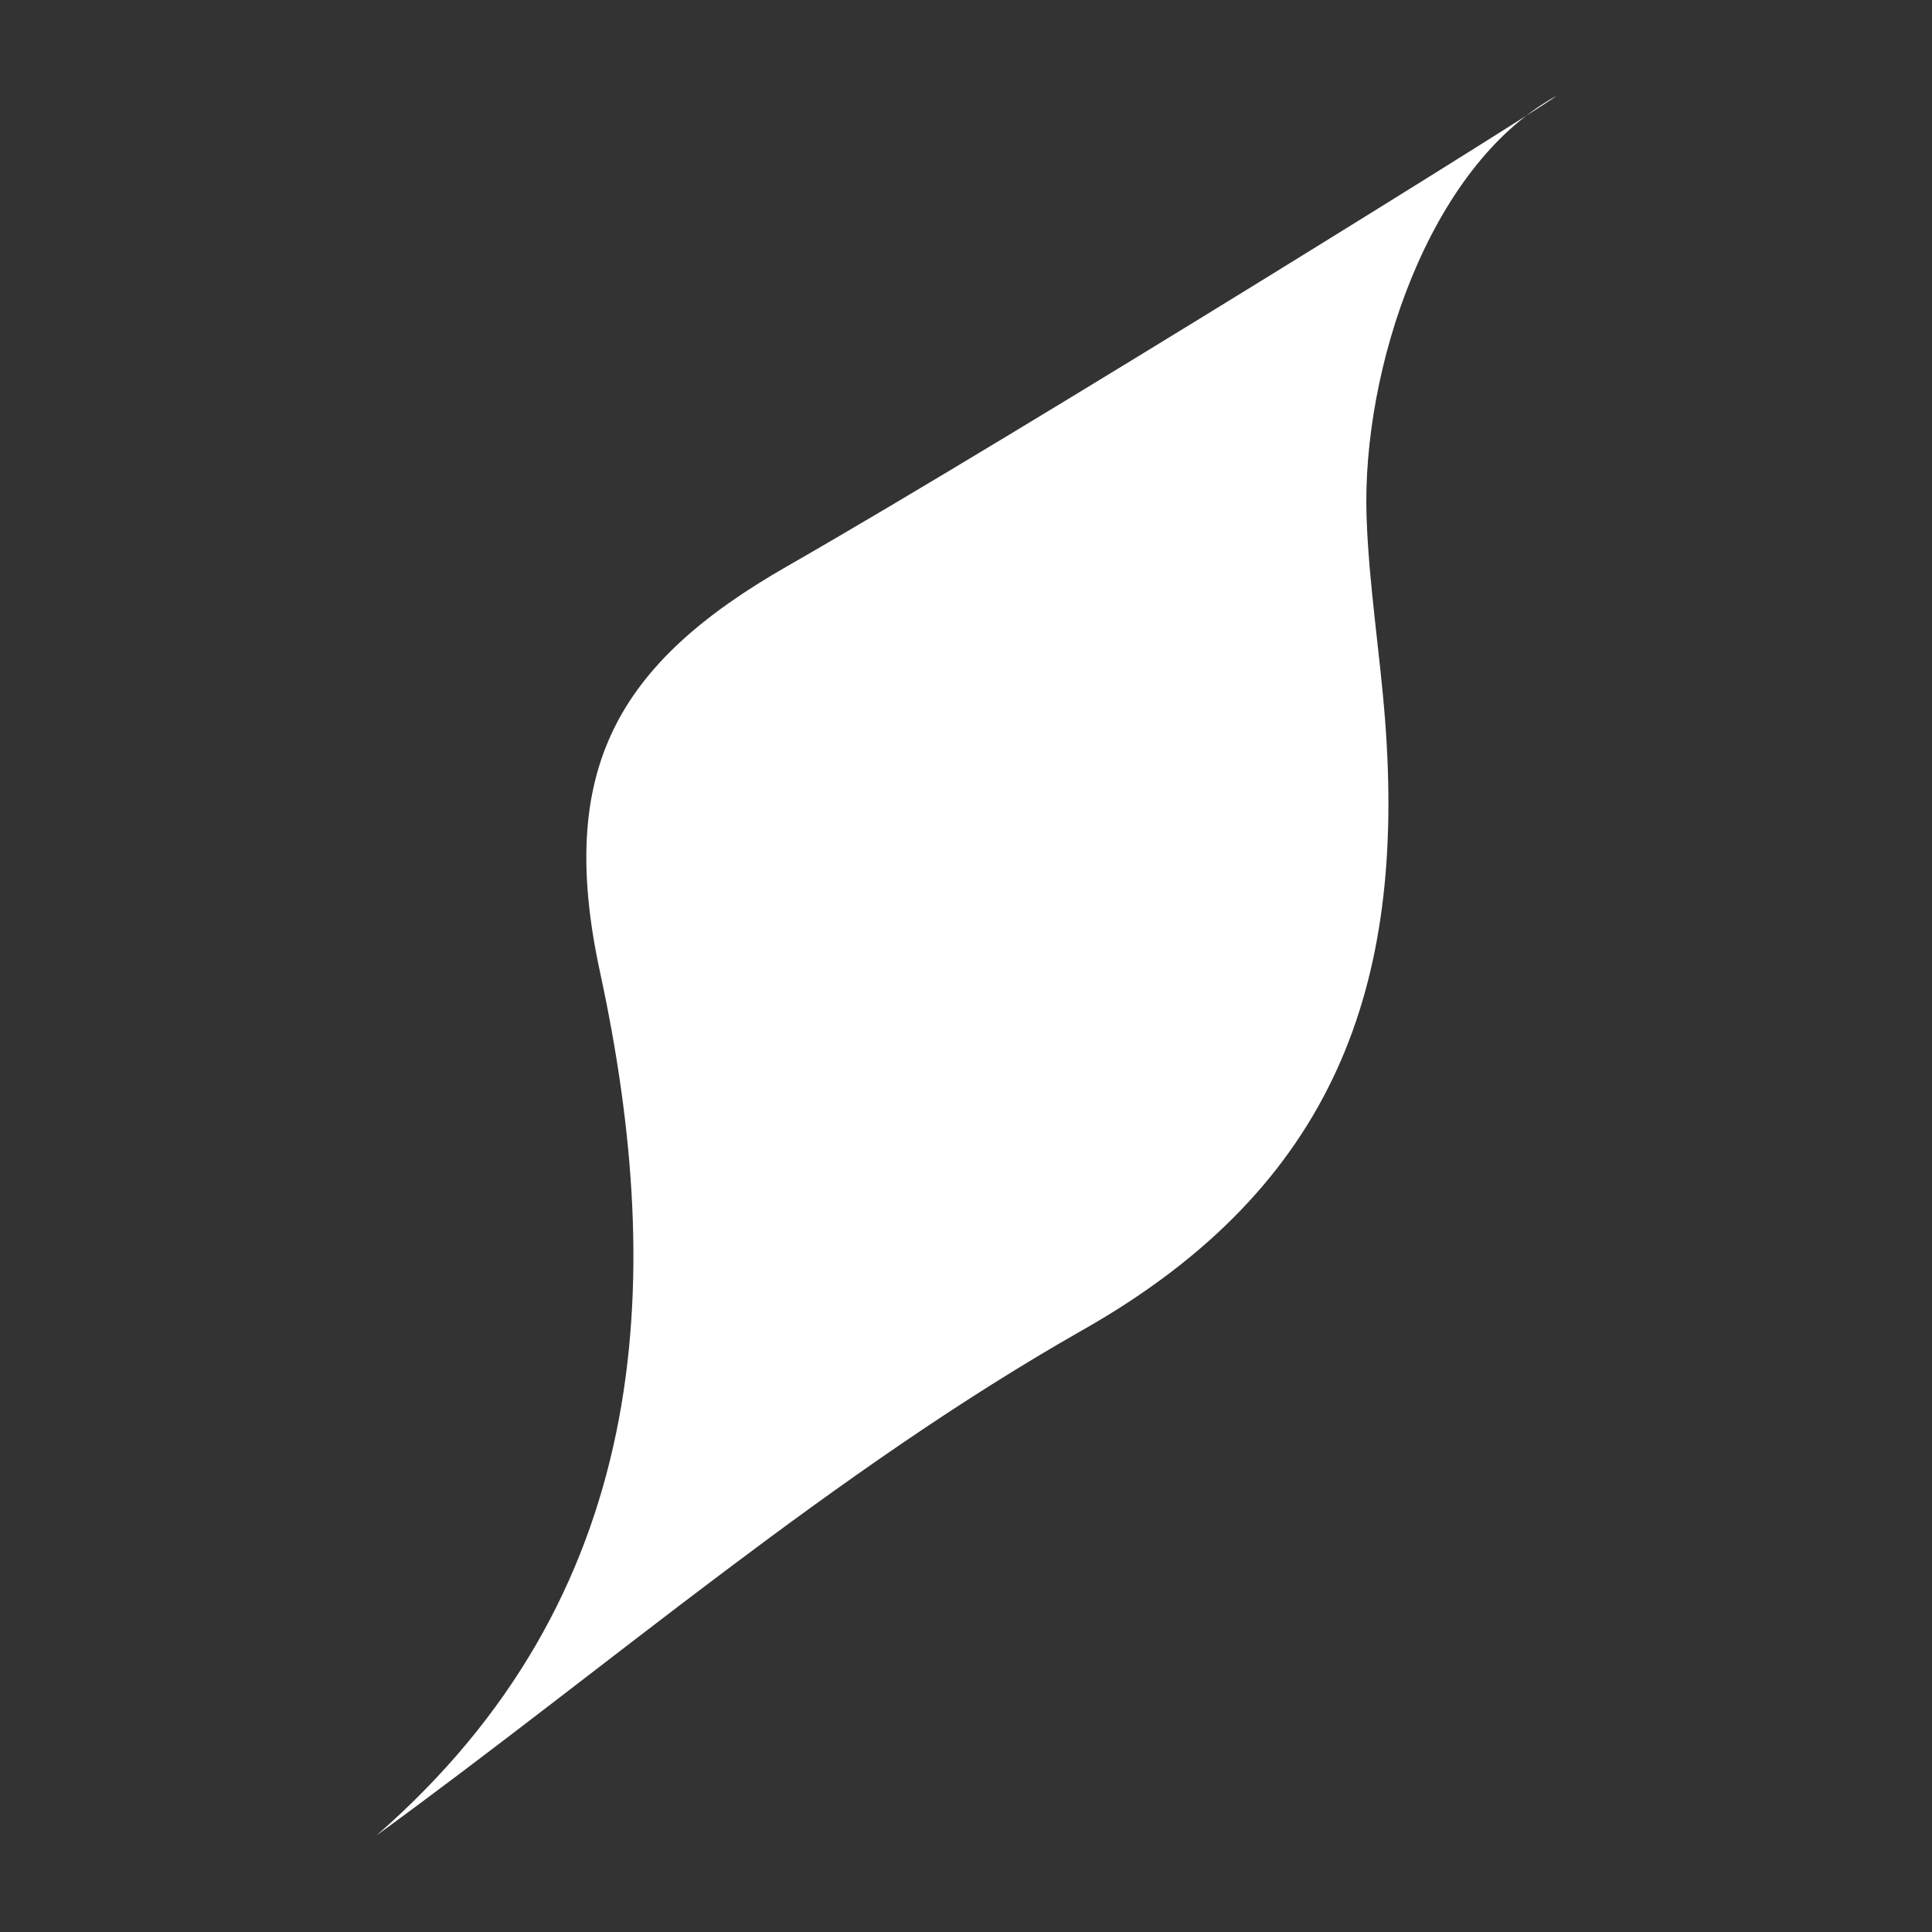
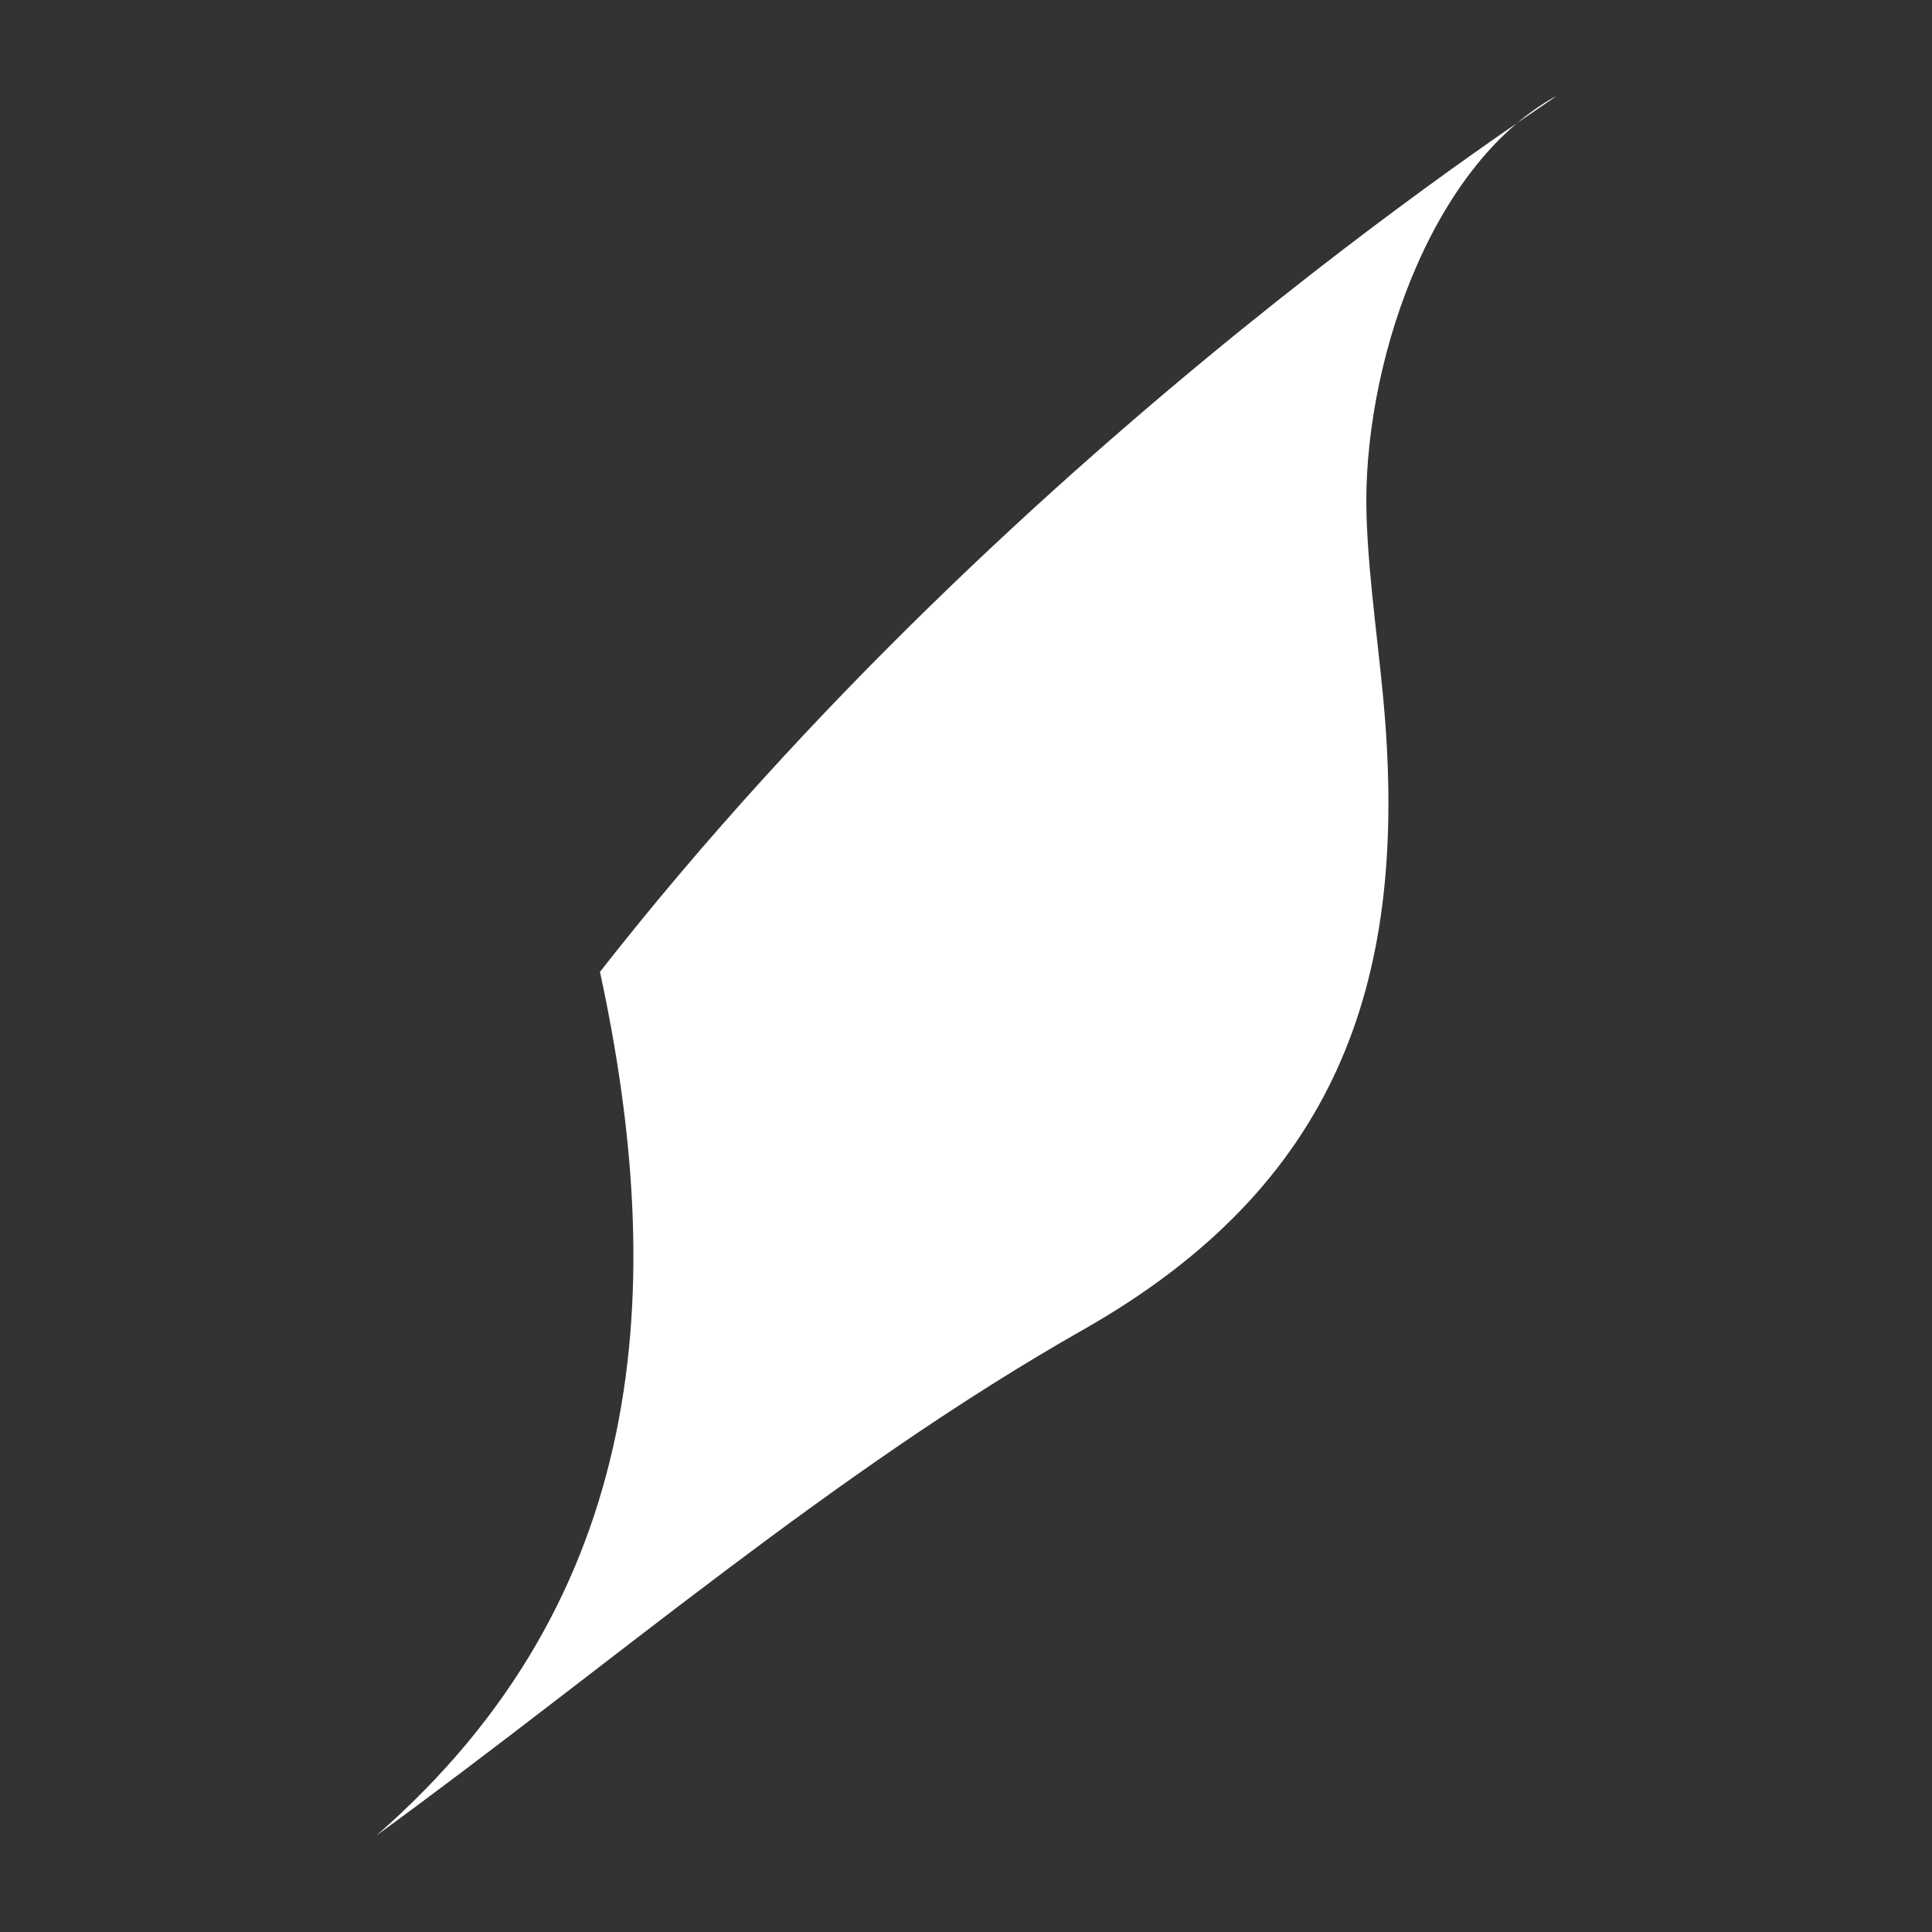
<svg xmlns="http://www.w3.org/2000/svg" width="100%" height="100%" viewBox="0 0 800 800" version="1.1" xml:space="preserve" style="fill-rule:evenodd;clip-rule:evenodd;stroke-linejoin:round;stroke-miterlimit:2;">
  <rect x="0" y="0" width="800" height="800" fill="#333333" stroke="none" />
  <g transform="matrix(35.439,0,0,35.439,155.831,39.982)">
-     <path d="M0,20.319C3.189,17.539 3.412,13.92 2.613,10.227C2.103,7.865 2.813,6.625 4.8,5.488C7.566,3.905 13.975,-0.092 13.775,0C12.293,0.822 11.514,3.192 11.57,4.905C11.596,5.697 11.726,6.494 11.787,7.291C12.022,10.36 11.225,12.725 8.26,14.408C5.332,16.07 2.74,18.324 0,20.319" style="fill:white;fill-rule:nonzero;" />
+     <path d="M0,20.319C3.189,17.539 3.412,13.92 2.613,10.227C7.566,3.905 13.975,-0.092 13.775,0C12.293,0.822 11.514,3.192 11.57,4.905C11.596,5.697 11.726,6.494 11.787,7.291C12.022,10.36 11.225,12.725 8.26,14.408C5.332,16.07 2.74,18.324 0,20.319" style="fill:white;fill-rule:nonzero;" />
  </g>
</svg>